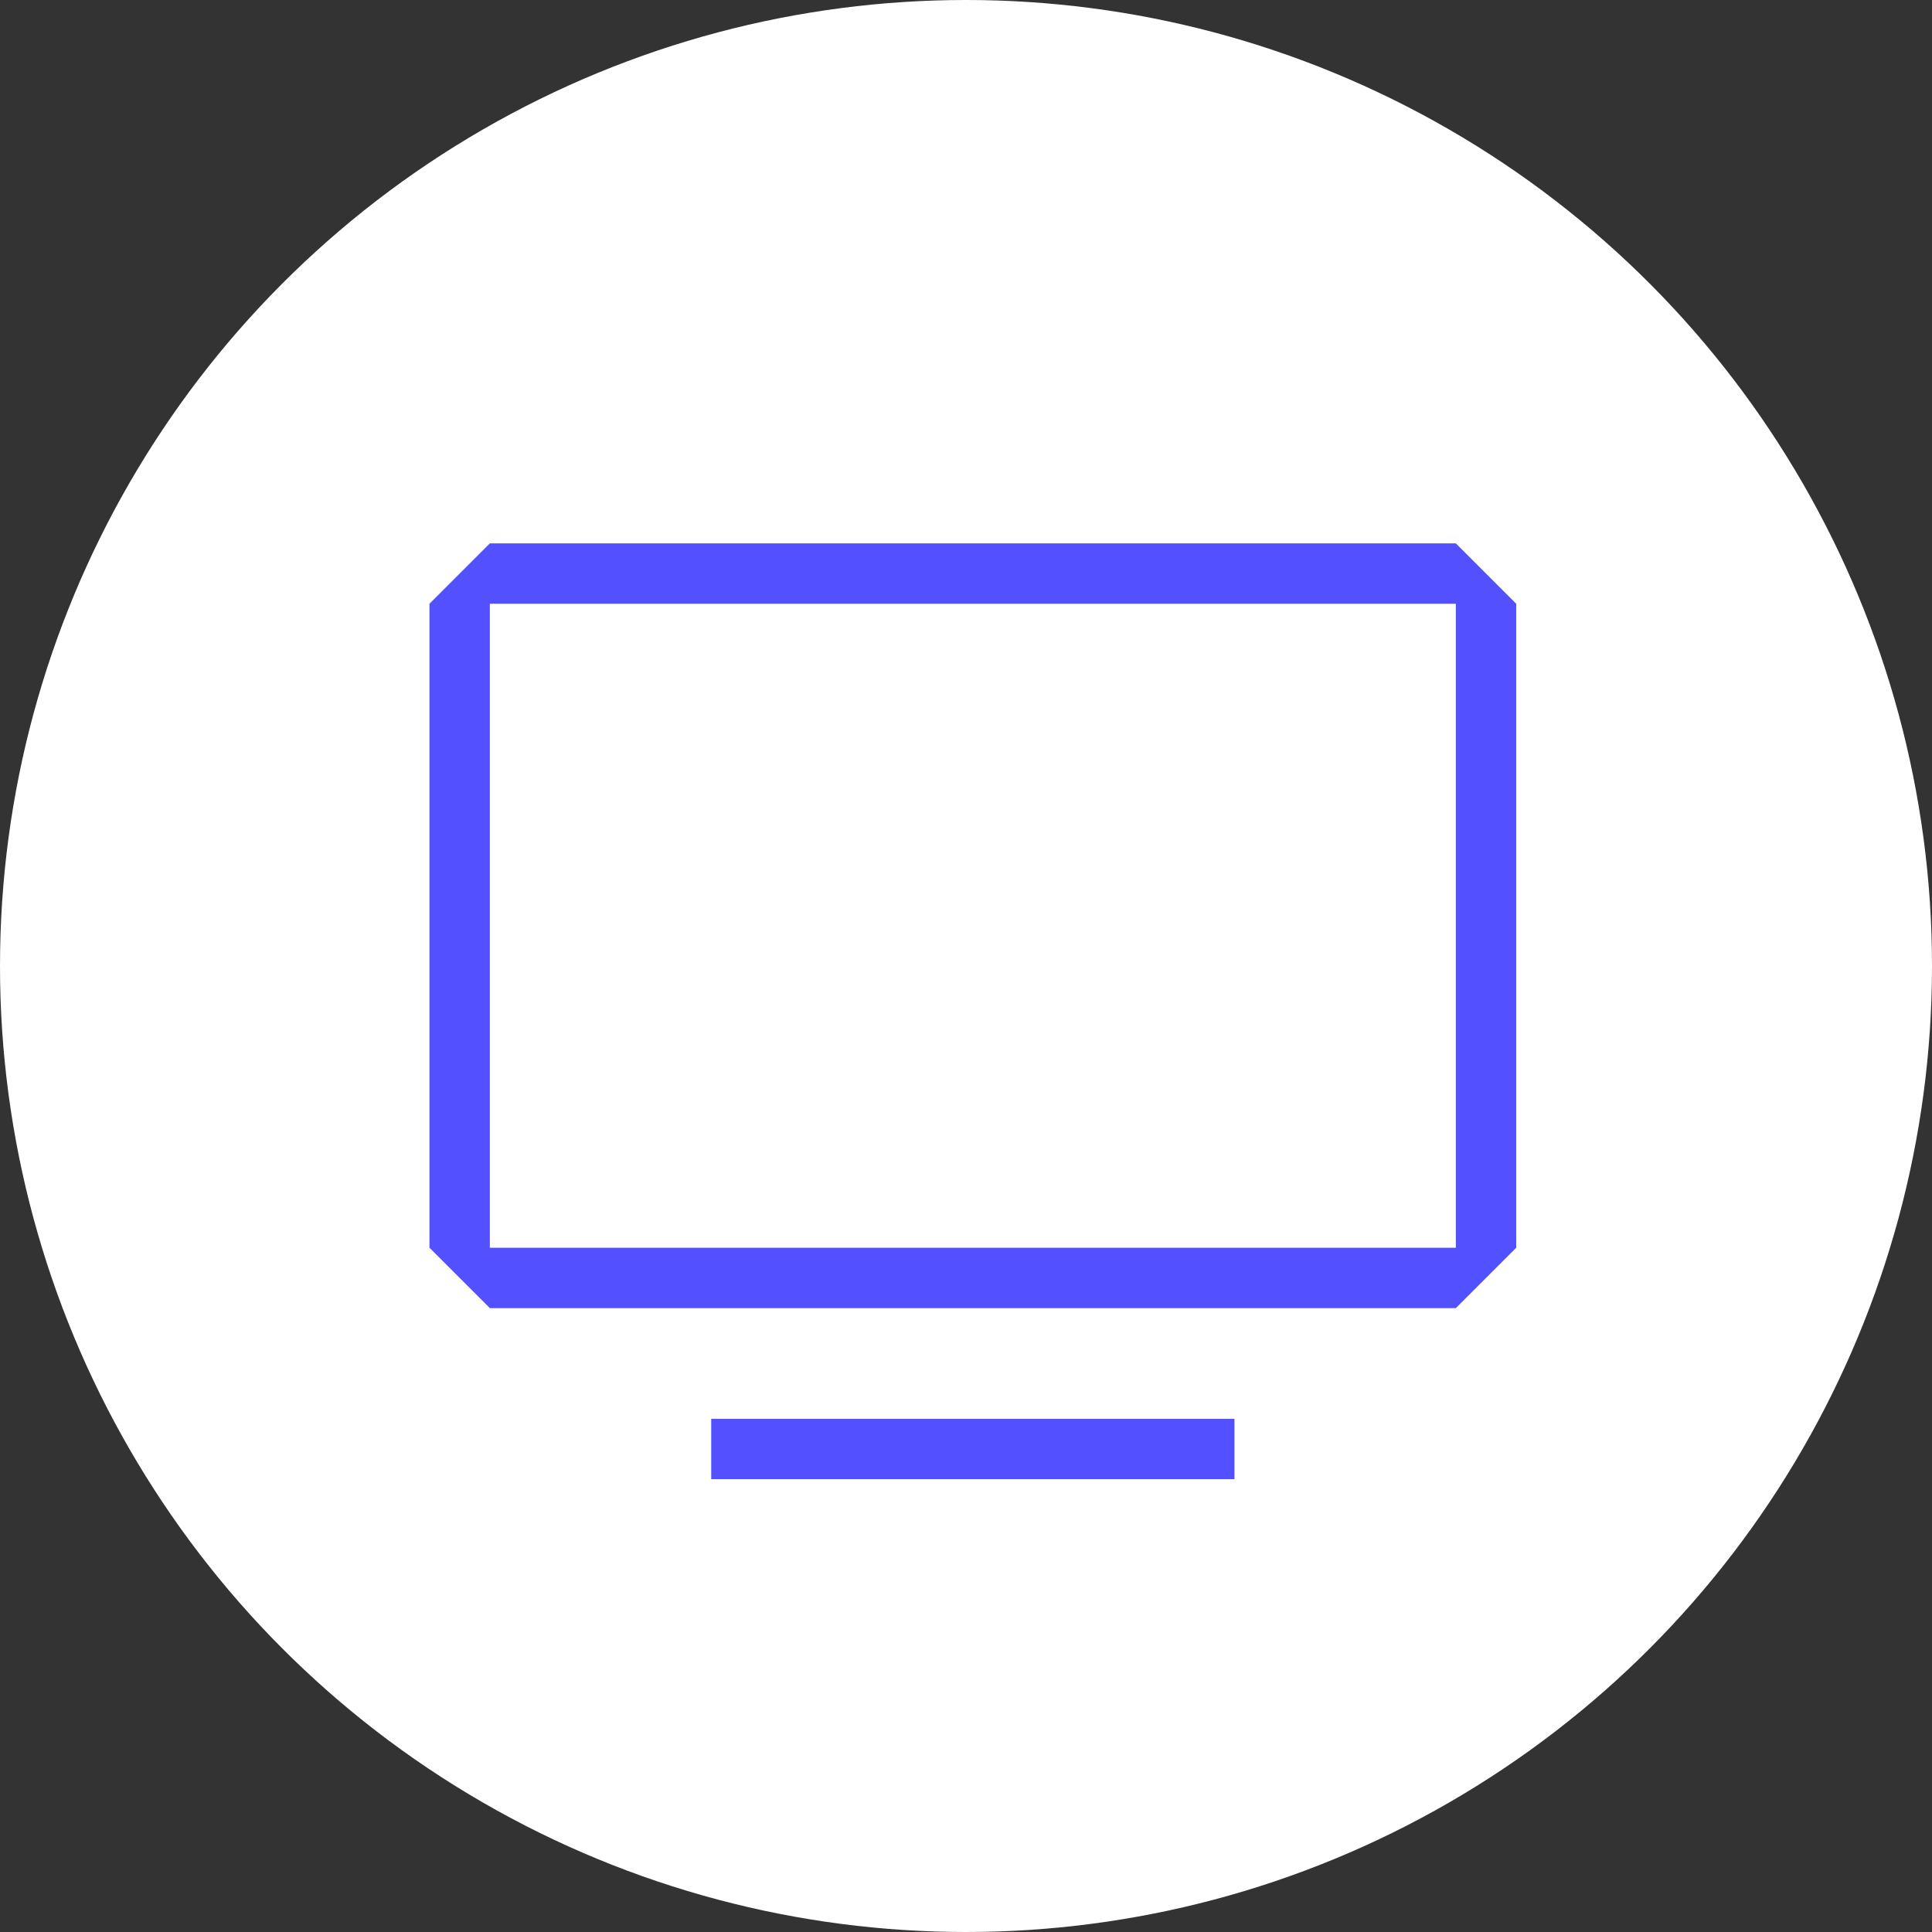
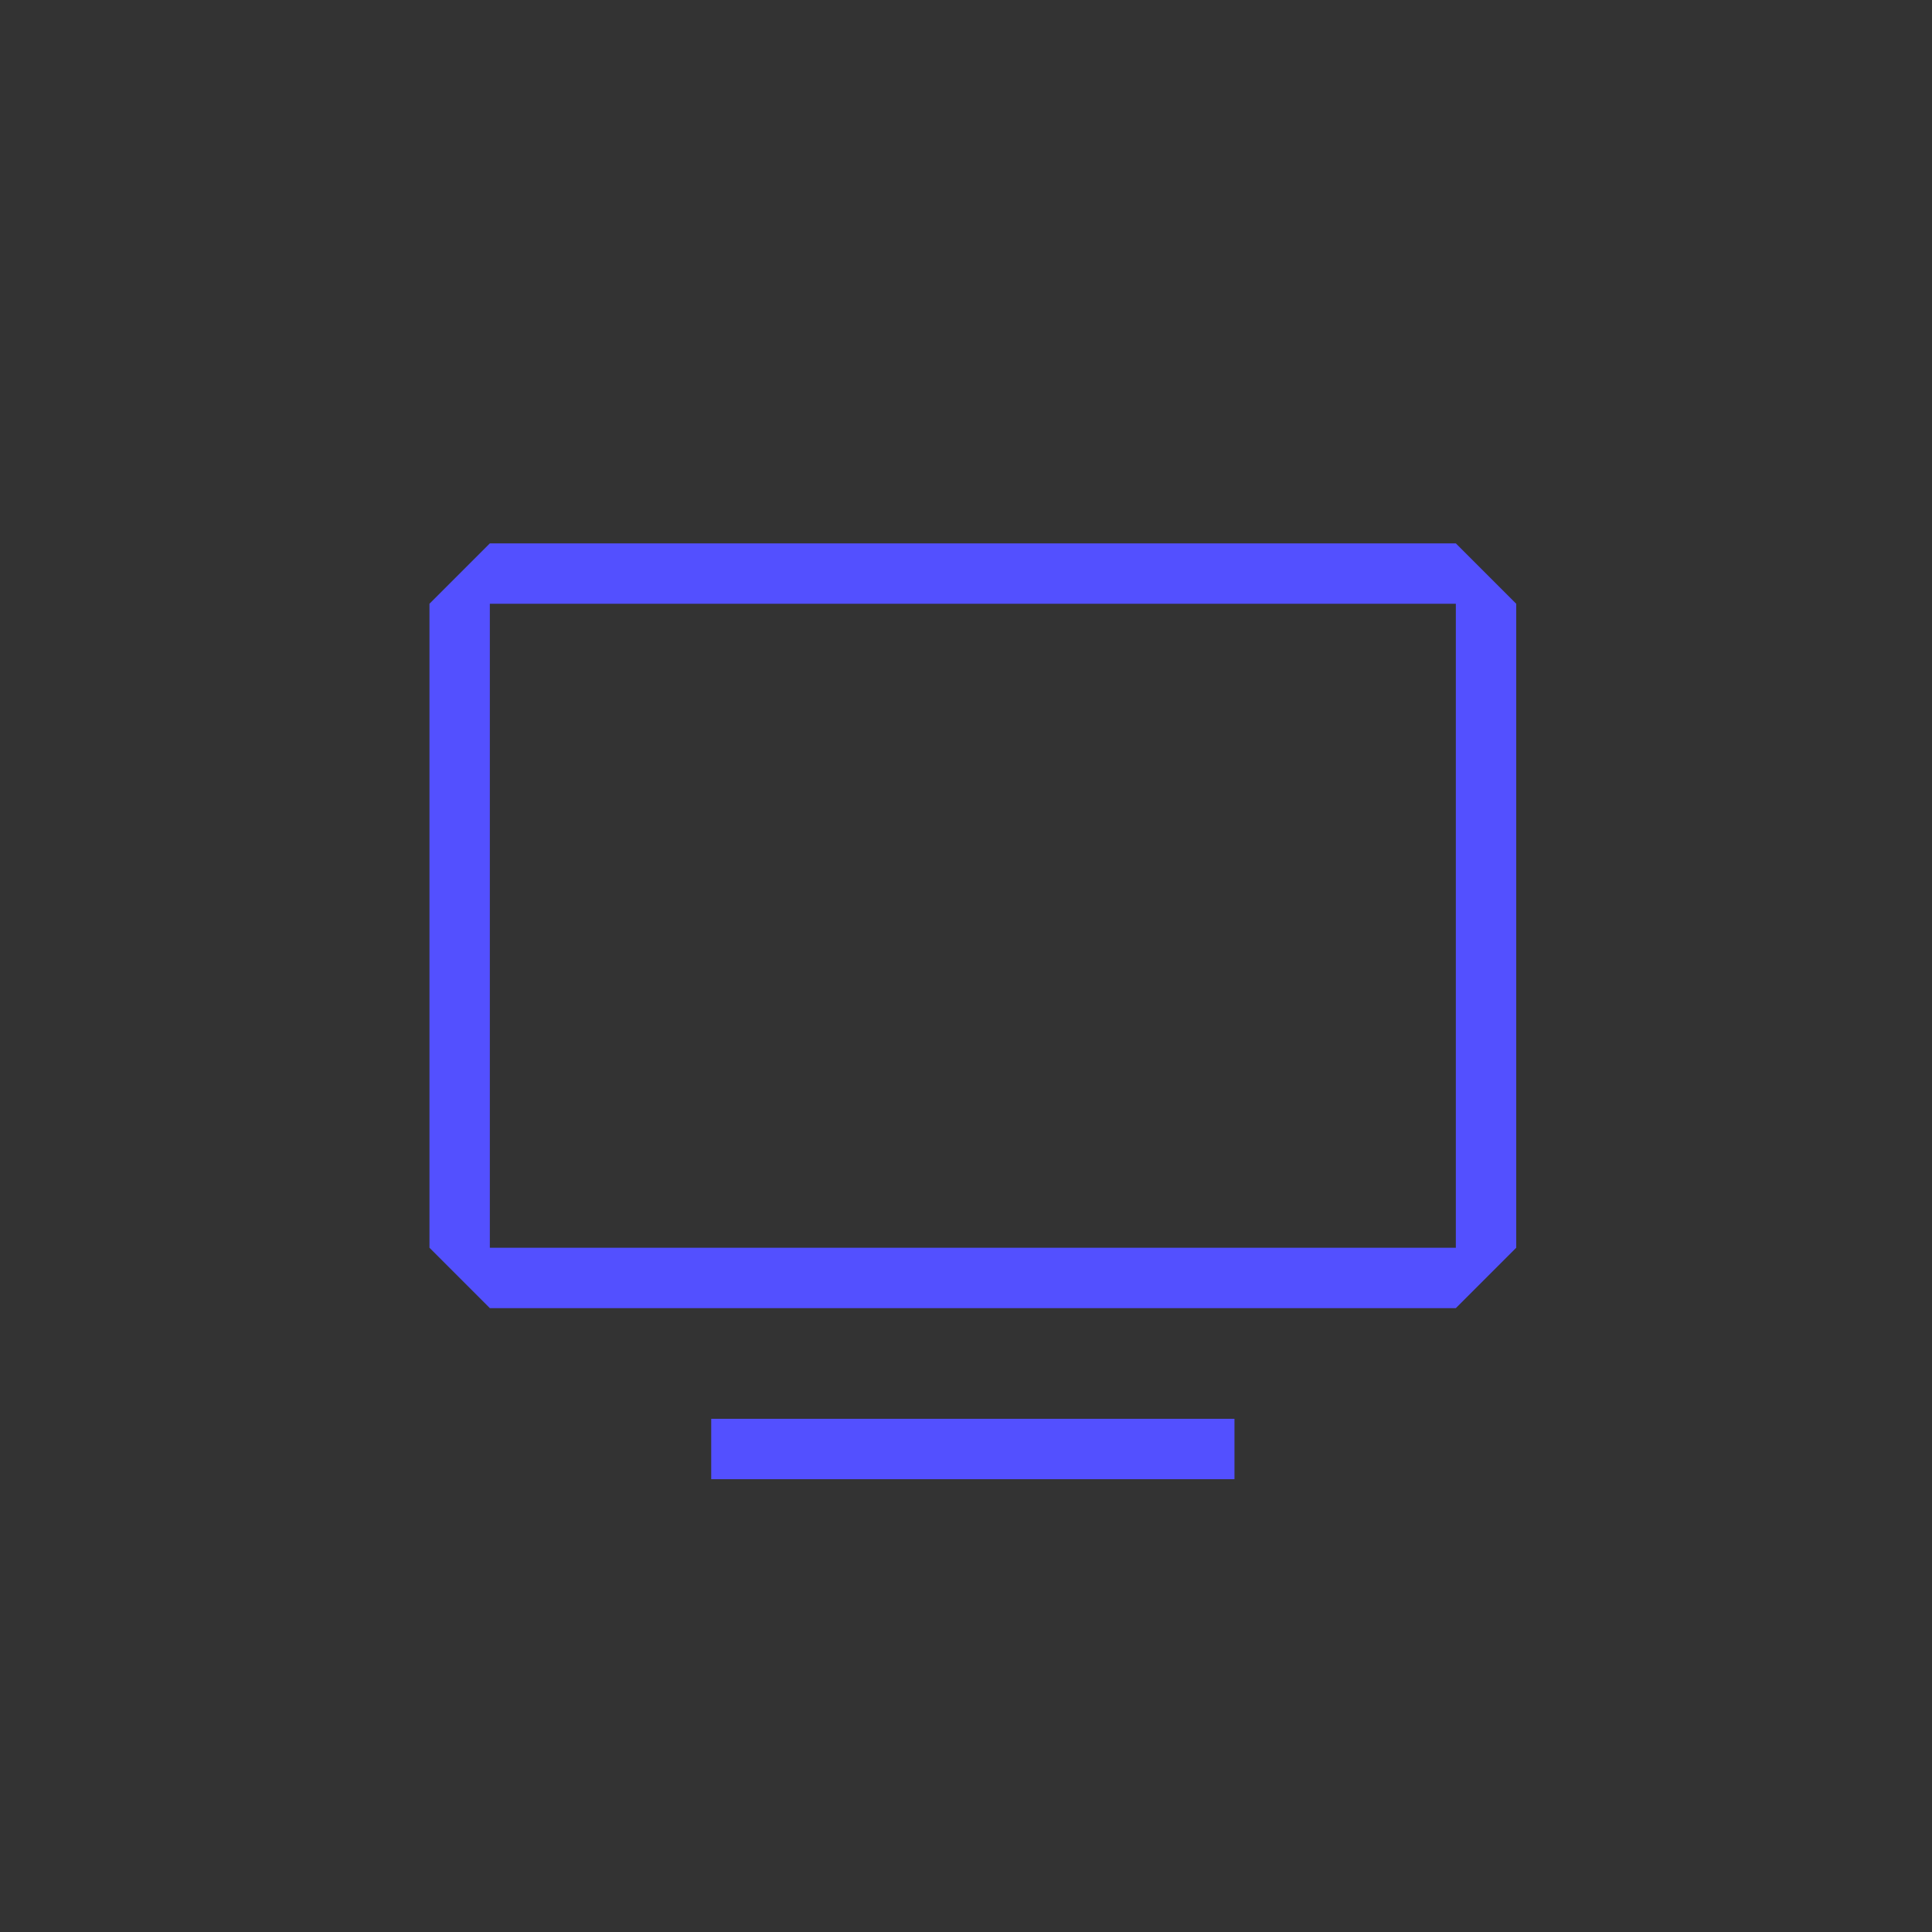
<svg xmlns="http://www.w3.org/2000/svg" id="Warstwa_1" data-name="Warstwa 1" viewBox="0 0 48 48">
  <rect x="0" y="0" width="48" height="48" fill="#333333" stroke="none" />
  <defs>
    <style> .cls-1 { fill: none; stroke: #5350ff; stroke-linejoin: bevel; stroke-width: 1.5px; } .cls-2 { fill: #5350ff; } .cls-2, .cls-3 { stroke-width: 0px; } .cls-3 { fill: #fff; } </style>
  </defs>
-   <circle class="cls-3" cx="24" cy="24" r="24" />
  <path class="cls-2" d="m36.17,15v16H12.17V15h24m0-1.5H12.17l-1.5,1.5v16l1.5,1.5h24l1.5-1.5V15l-1.5-1.5h0Z" />
  <line class="cls-1" x1="17.67" y1="36" x2="30.67" y2="36" />
</svg>